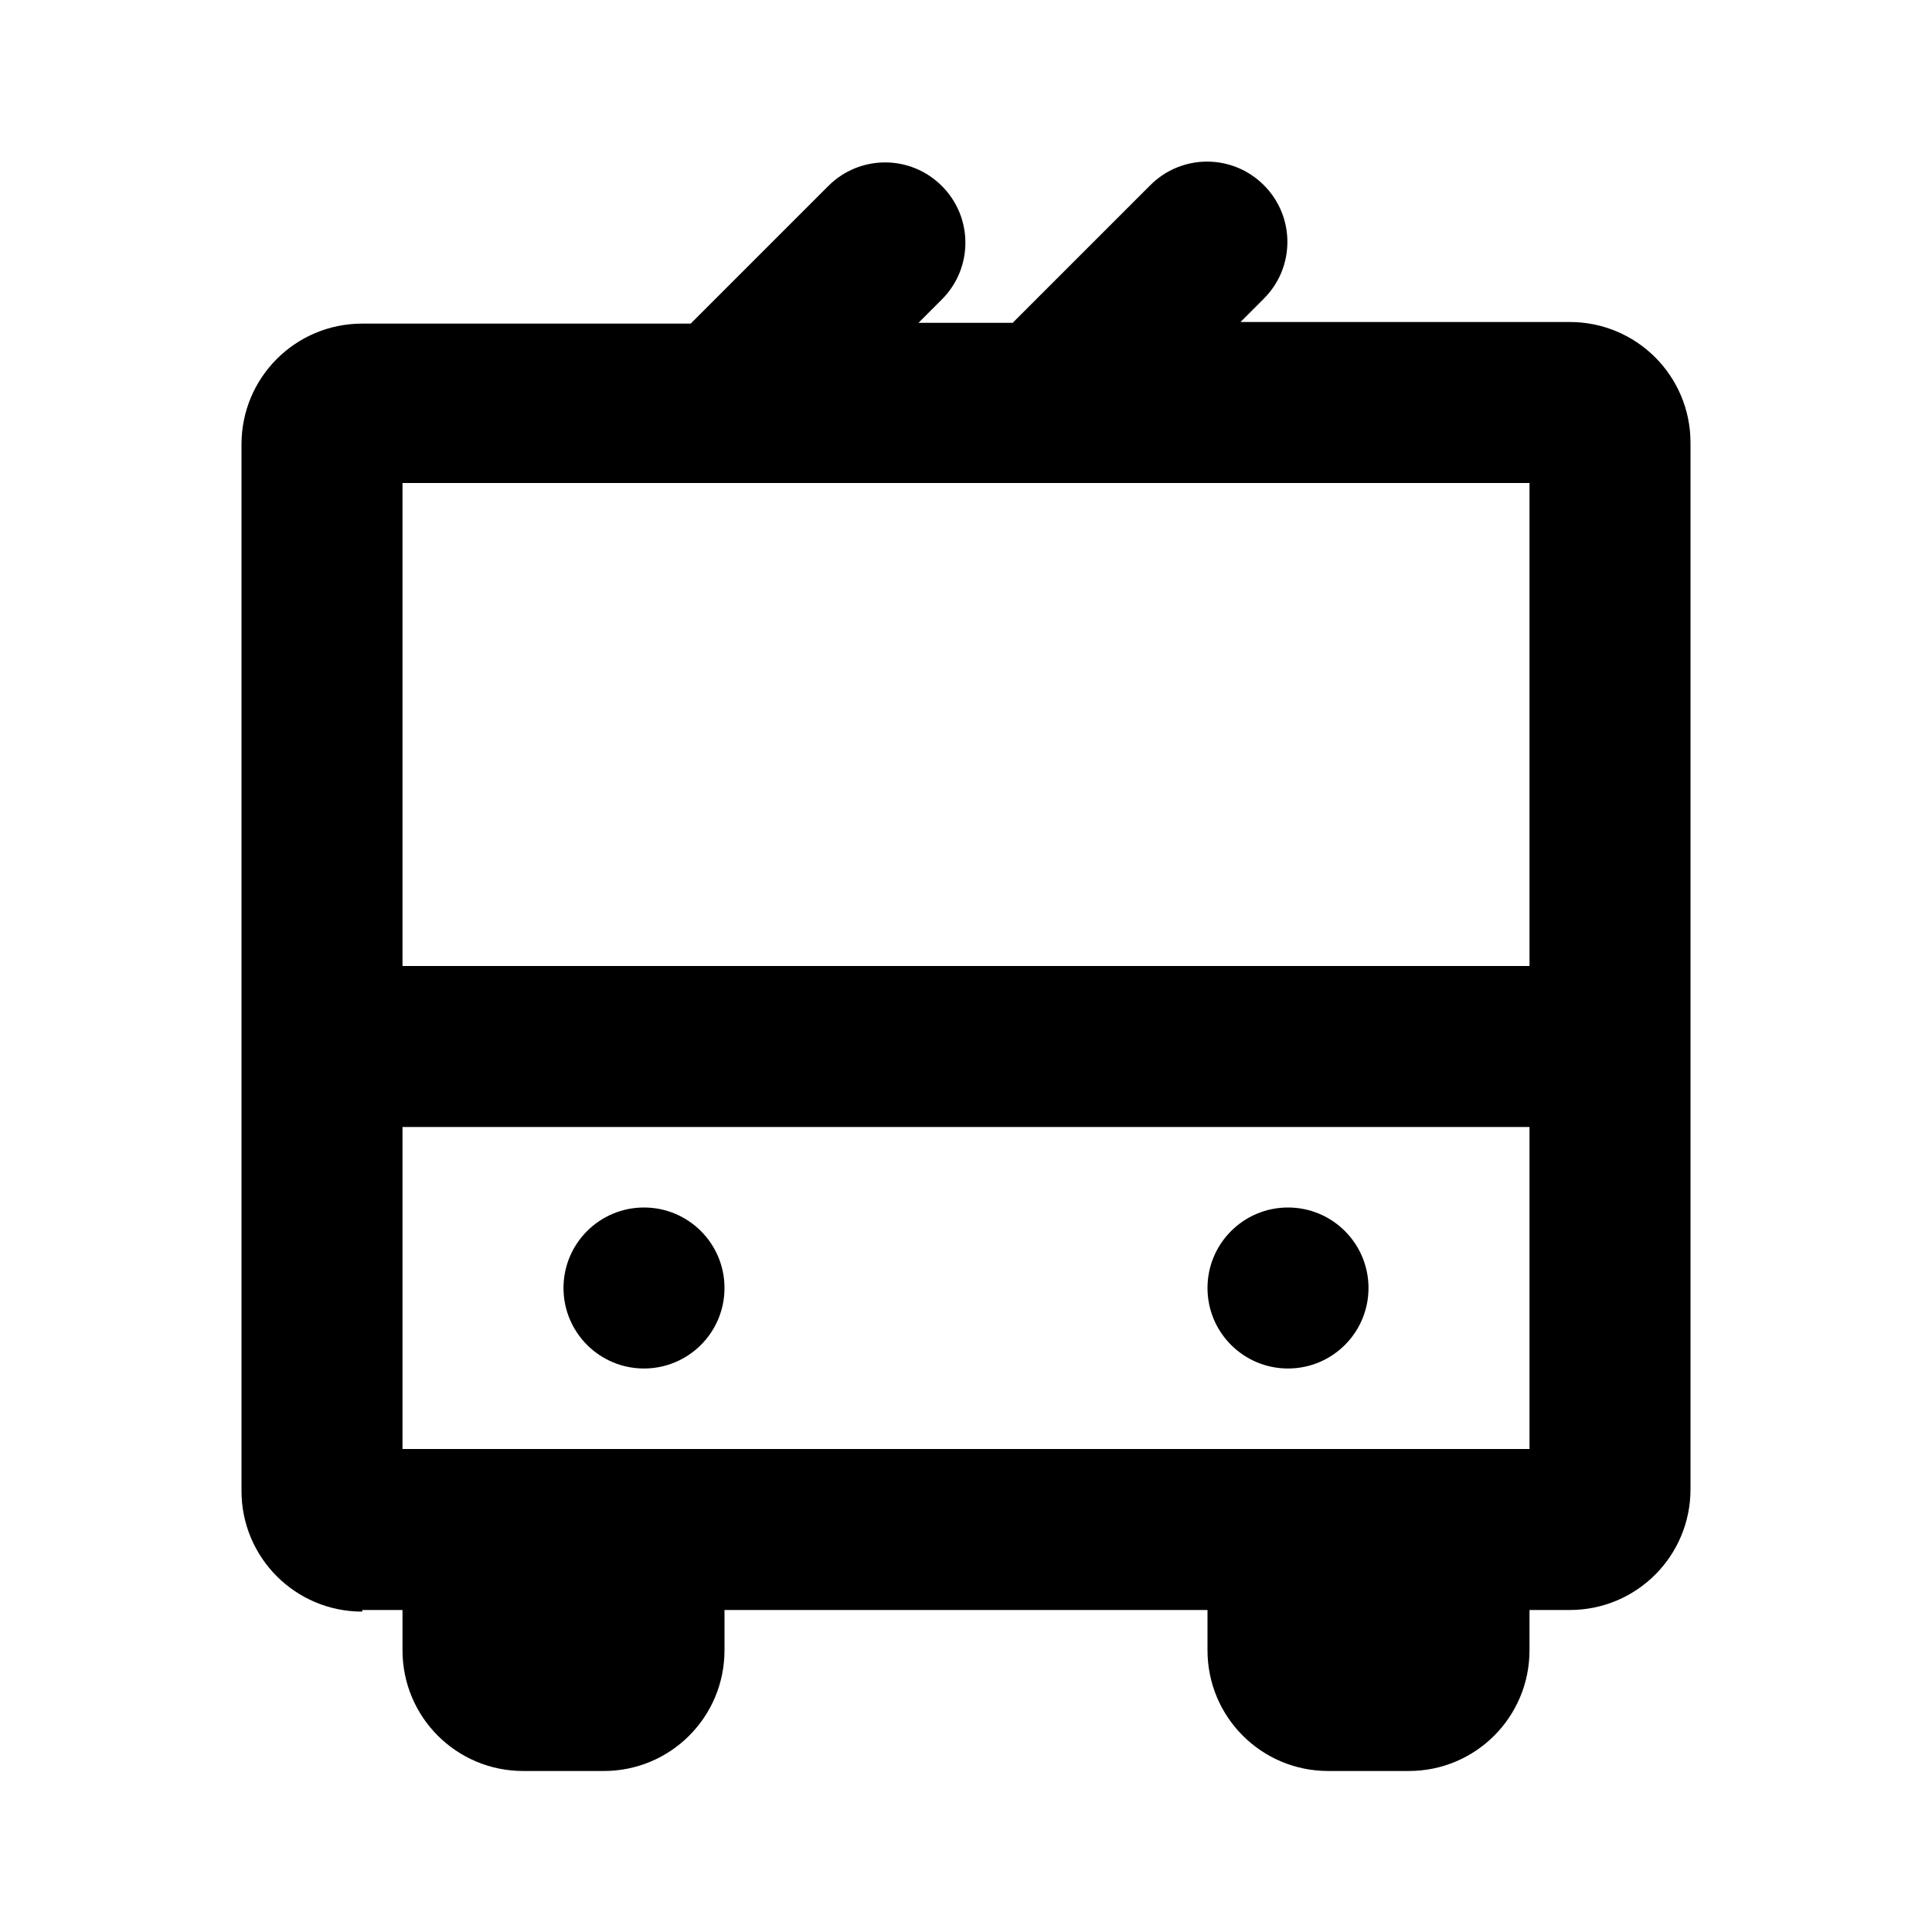
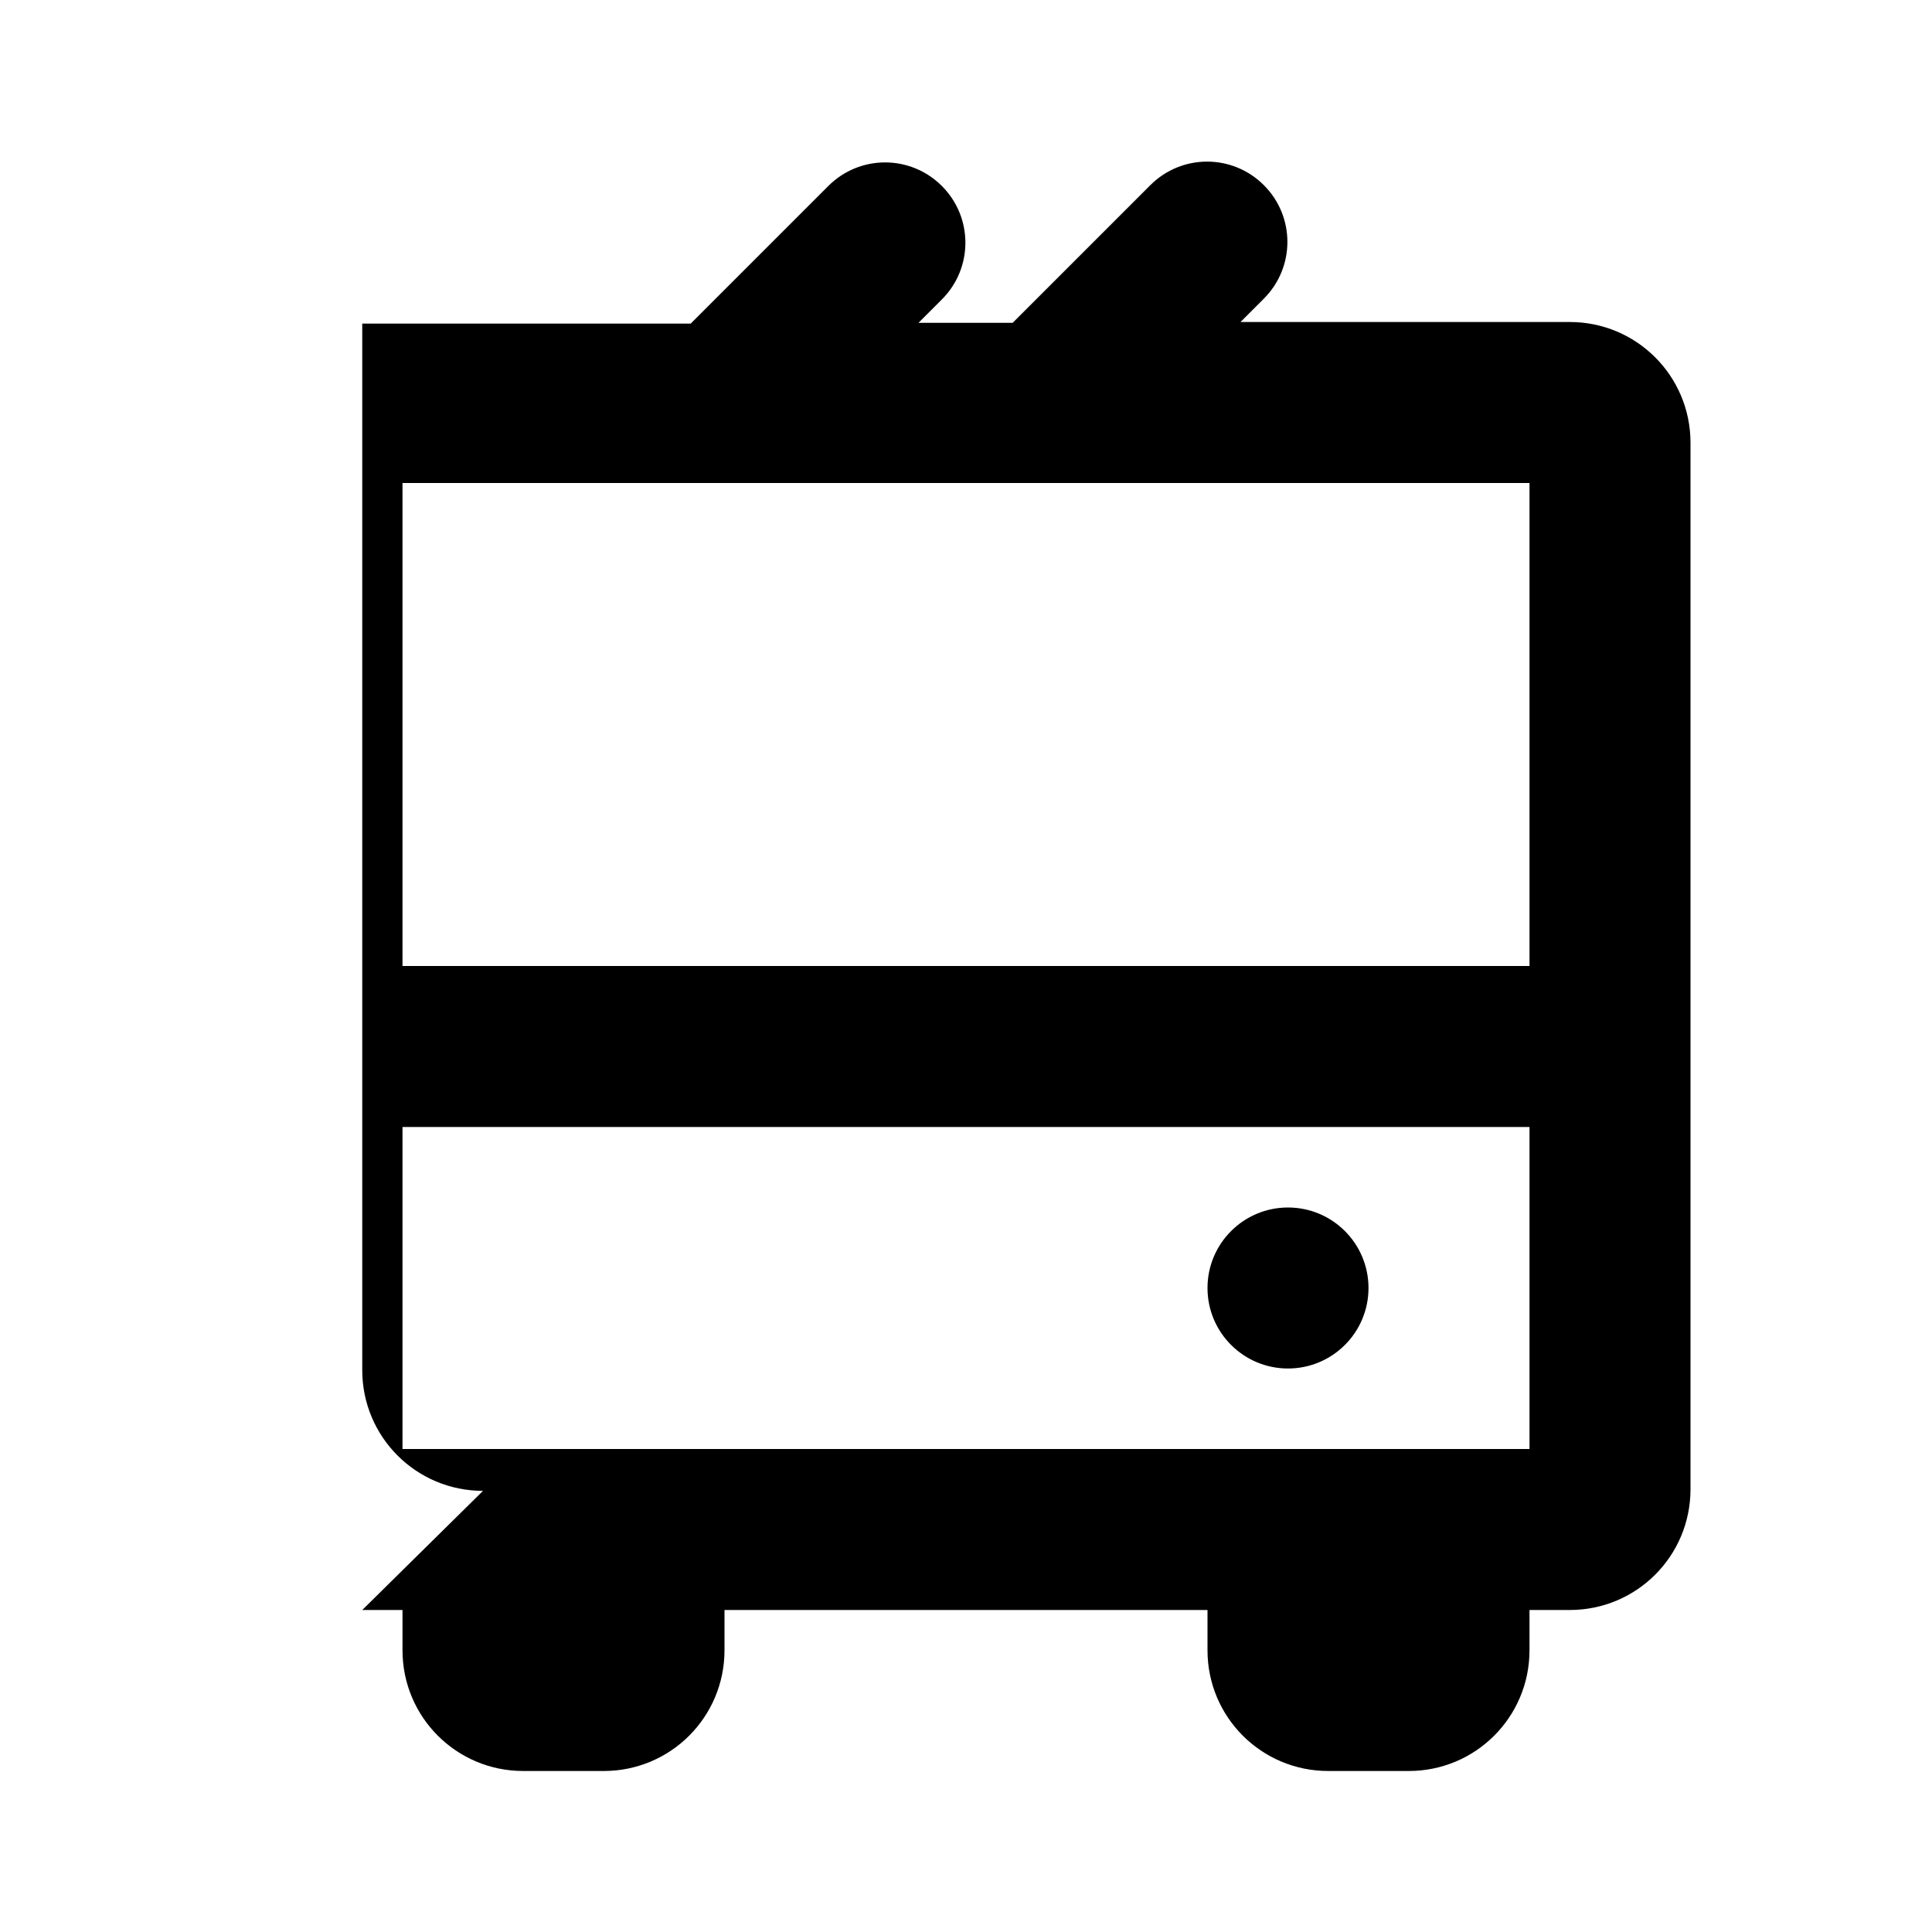
<svg xmlns="http://www.w3.org/2000/svg" id="Icons" viewBox="0 0 24 24">
-   <path d="M4.5,20h.5v.5c0,.83,.67,1.5,1.5,1.5h1c.83,0,1.5-.67,1.5-1.5v-.5h6v.5c0,.83,.67,1.5,1.5,1.5h1c.83,0,1.5-.67,1.5-1.5v-.5h.5c.83,0,1.5-.67,1.5-1.5V5.5c0-.83-.67-1.5-1.5-1.5h-4.09l.29-.29c.39-.39,.39-1.02,0-1.41s-1.02-.39-1.41,0l-1.71,1.71h-1.17l.29-.29c.39-.39,.39-1.02,0-1.41s-1.02-.39-1.41,0l-1.71,1.71H4.5c-.83,0-1.5,.67-1.5,1.5v13c0,.83,.67,1.5,1.5,1.5Zm.5-14h14v6H5V6Zm0,8h14v4H5v-4Z" />
-   <circle cx="8" cy="16" r="1" />
+   <path d="M4.5,20h.5v.5c0,.83,.67,1.5,1.5,1.5h1c.83,0,1.5-.67,1.5-1.5v-.5h6v.5c0,.83,.67,1.5,1.5,1.5h1c.83,0,1.5-.67,1.5-1.5v-.5h.5c.83,0,1.5-.67,1.5-1.5V5.5c0-.83-.67-1.5-1.5-1.5h-4.09l.29-.29c.39-.39,.39-1.02,0-1.41s-1.02-.39-1.41,0l-1.71,1.71h-1.17l.29-.29c.39-.39,.39-1.02,0-1.41s-1.02-.39-1.41,0l-1.71,1.71H4.5v13c0,.83,.67,1.5,1.5,1.5Zm.5-14h14v6H5V6Zm0,8h14v4H5v-4Z" />
  <circle cx="16" cy="16" r="1" />
</svg>